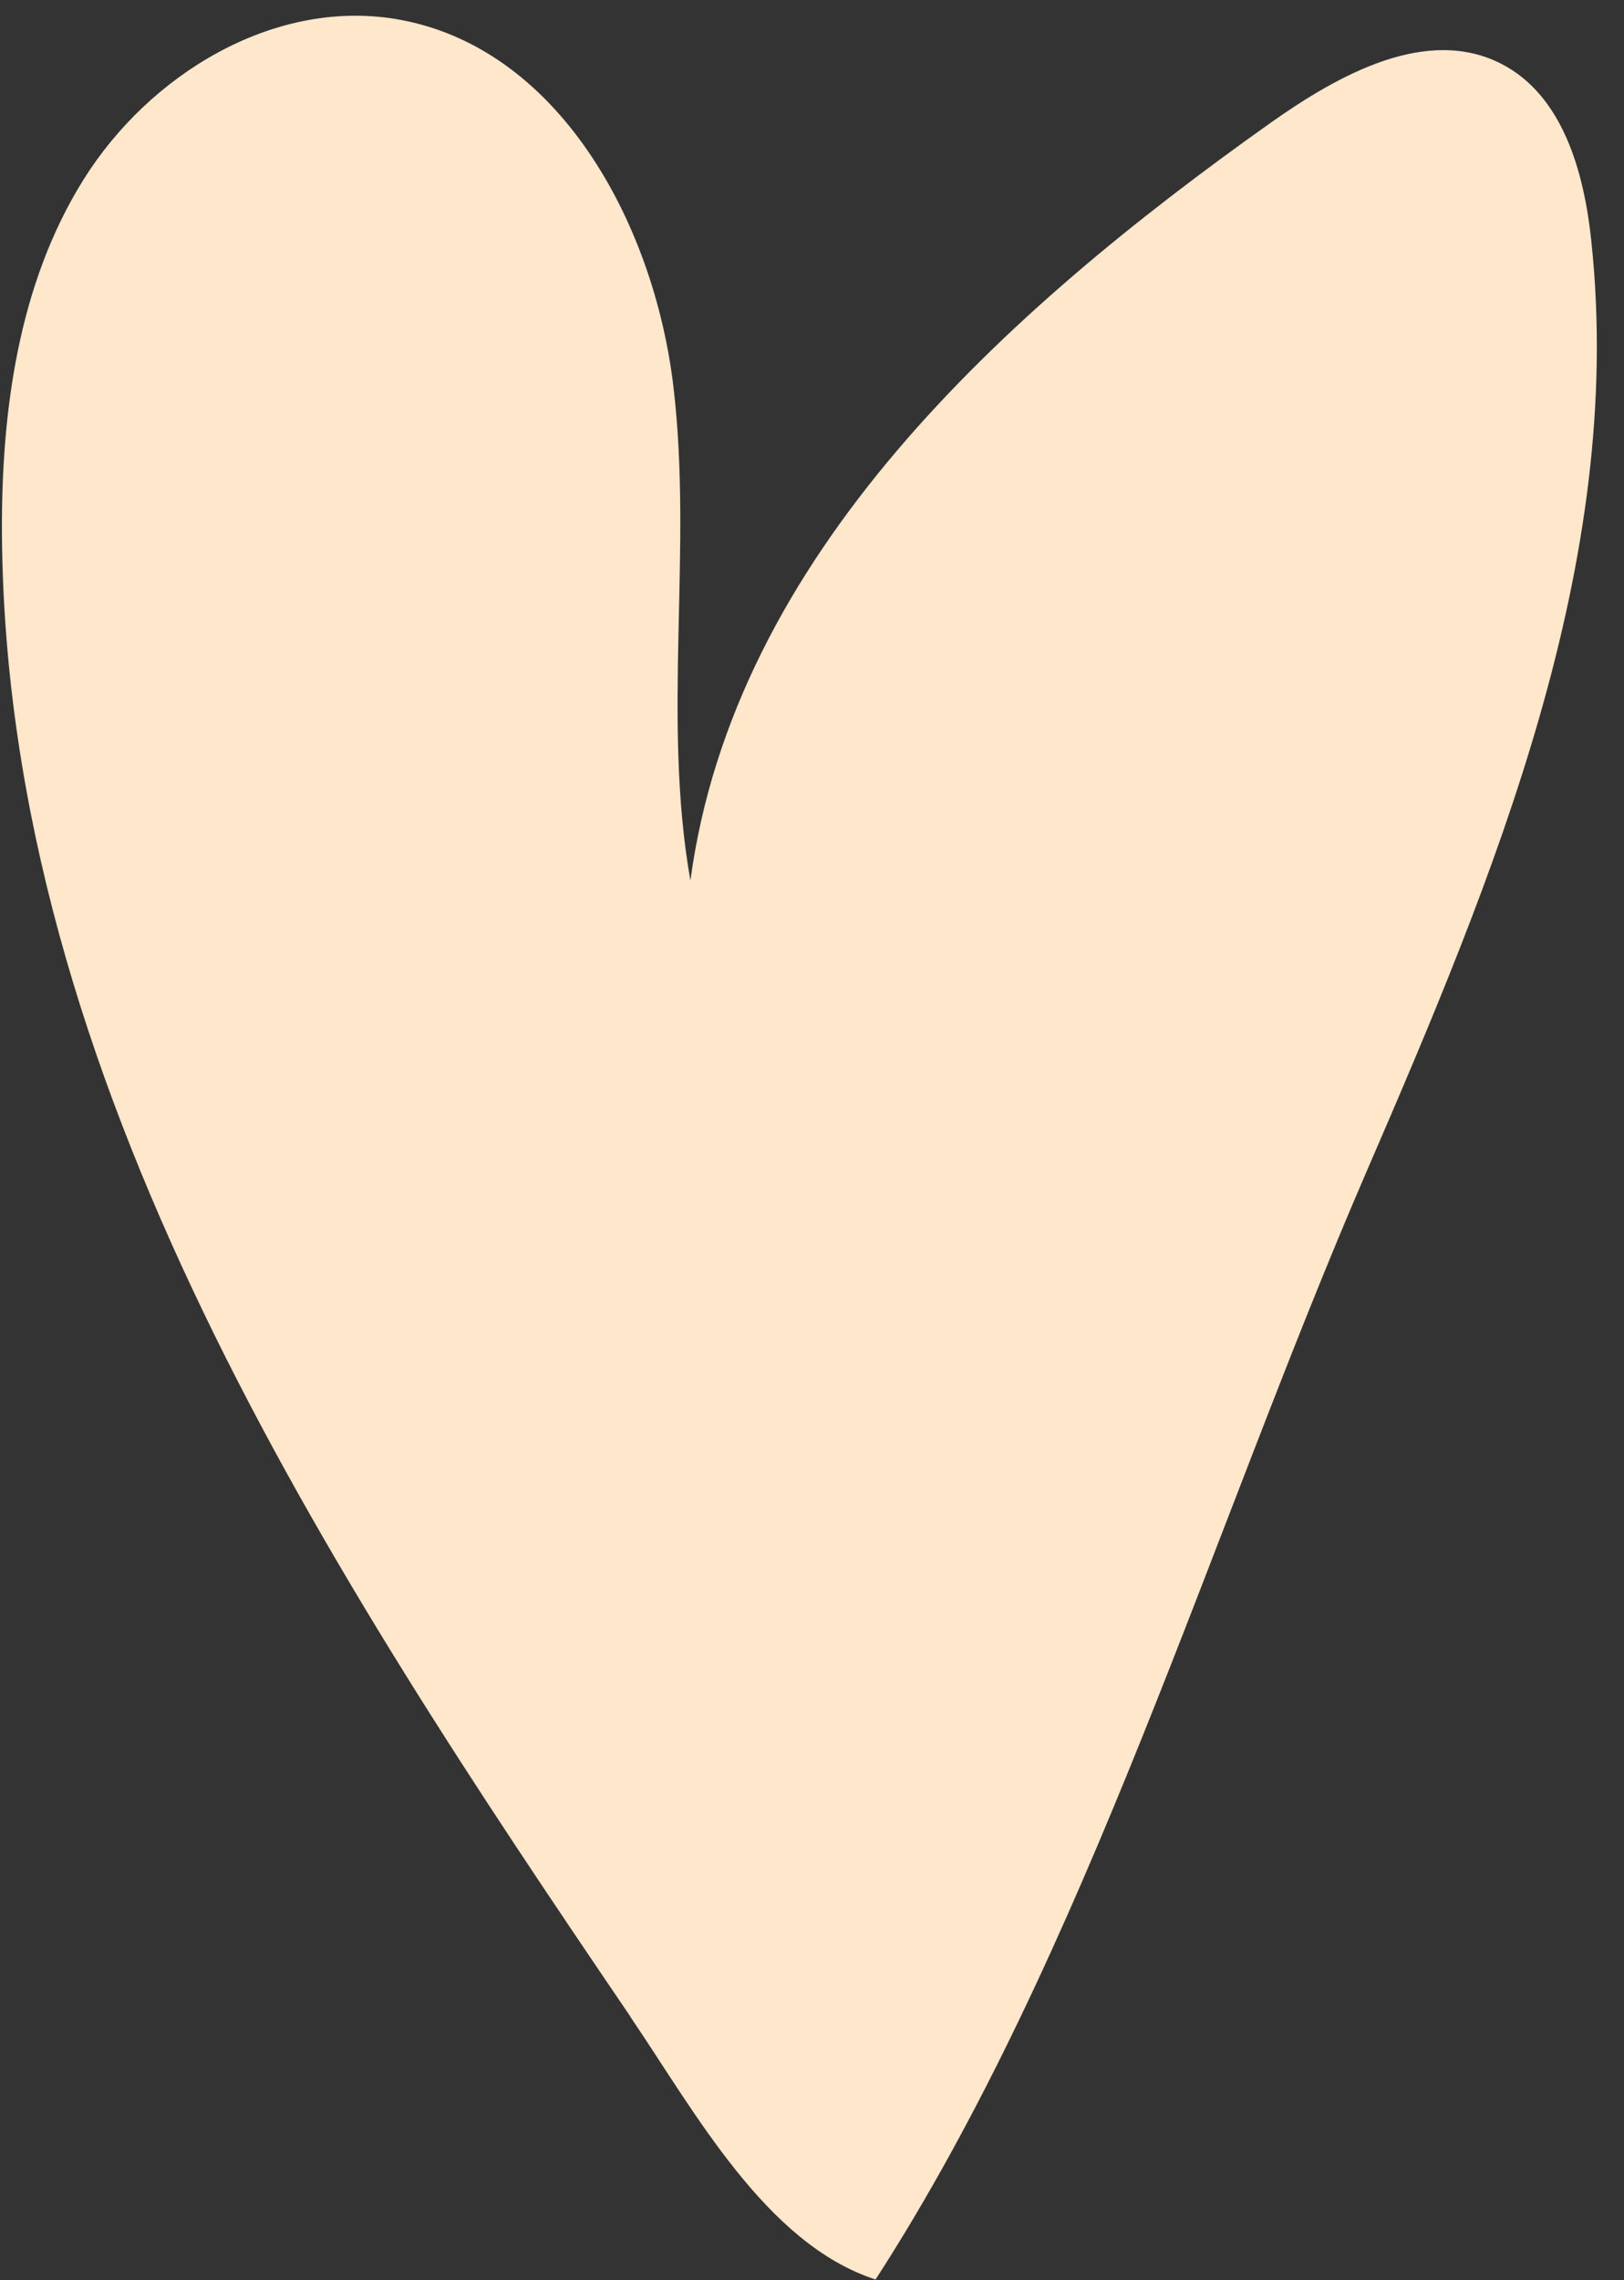
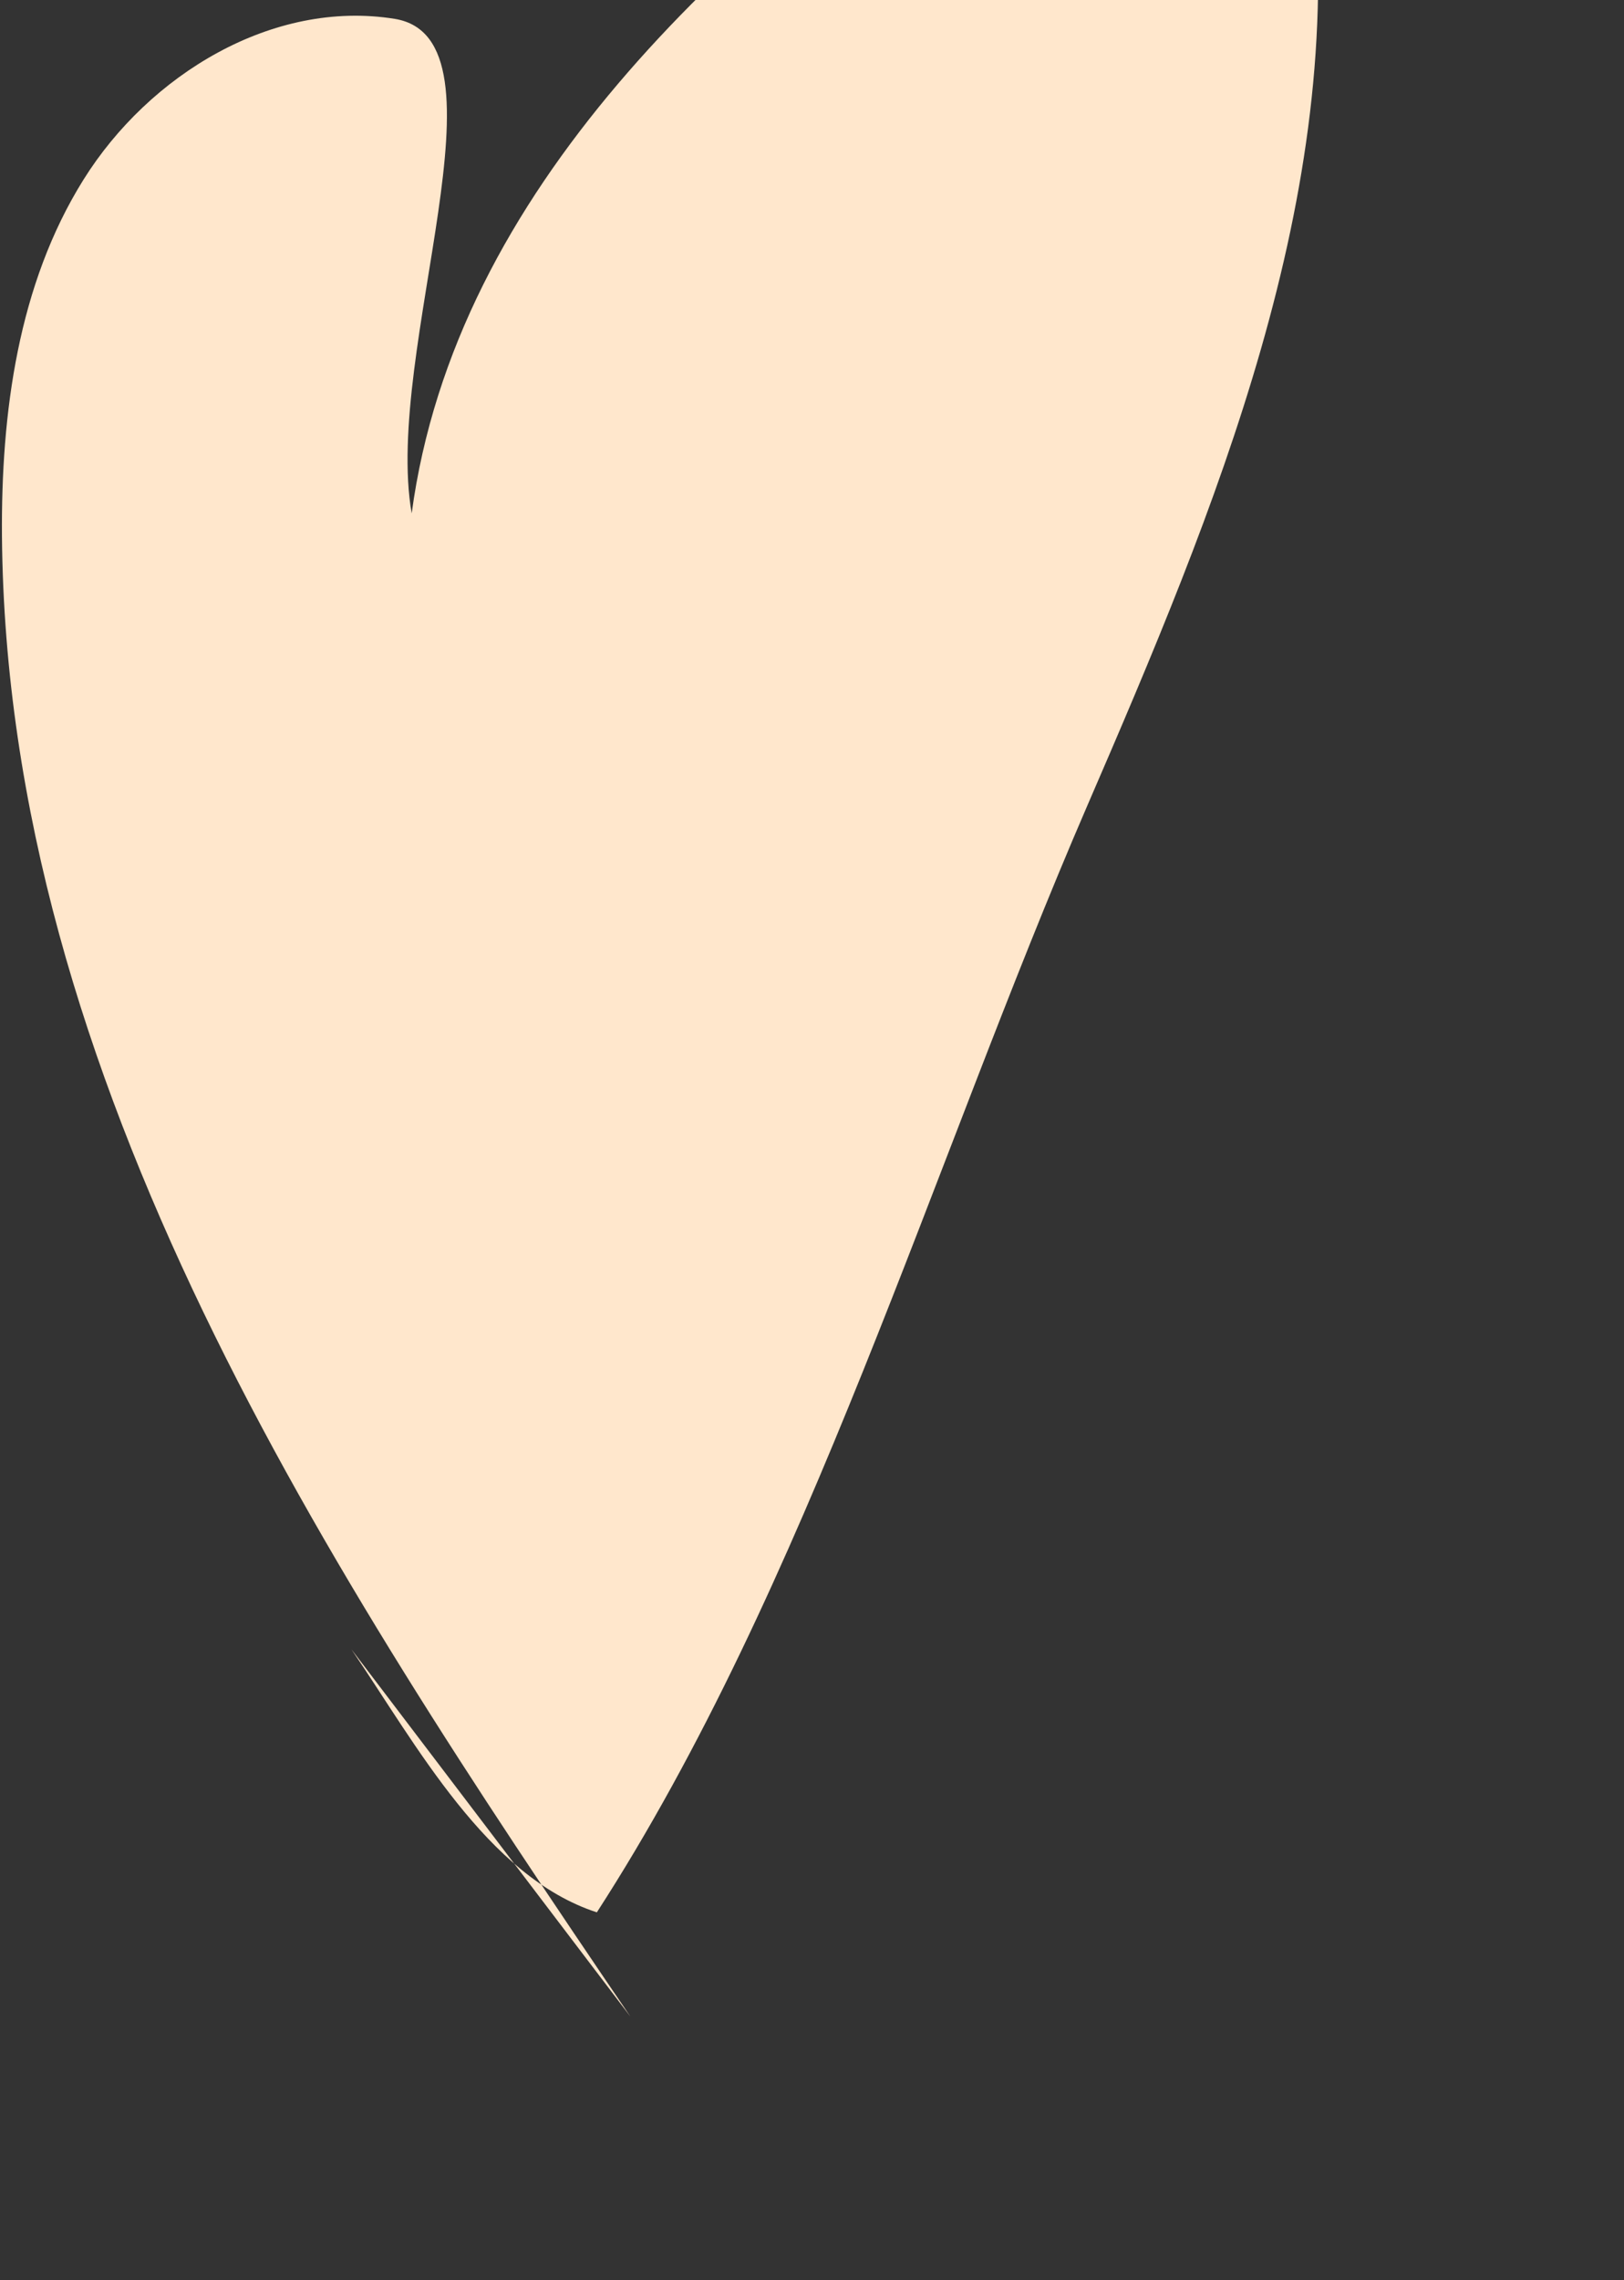
<svg xmlns="http://www.w3.org/2000/svg" height="116.2" preserveAspectRatio="xMidYMid meet" version="1.0" viewBox="-0.1 -0.8 82.8 116.2" width="82.8" zoomAndPan="magnify">
  <rect x="-0.1" y="-0.8" width="82.8" height="116.2" fill="#333333" stroke="none" />
  <g id="change1_1">
-     <path d="m32.04,101.96C16.44,79.02.24,54.27,0,26.53c-.05-6.3.82-12.84,4.16-18.18S13.8-.84,20.02.16c8.31,1.34,13.21,10.36,14.21,18.71s-.59,16.91.87,25.2c2.23-16.55,15.96-28.95,29.58-38.61,3.49-2.47,7.98-4.96,11.78-3,3.12,1.61,4.2,5.5,4.57,8.99,1.76,16.4-4.94,32.4-11.49,47.53-7.9,18.26-14.25,39.76-25,56.38-5.6-1.82-9.21-8.55-12.51-13.4Z" fill="#ffe7cc" />
+     <path d="m32.04,101.96C16.44,79.02.24,54.27,0,26.53c-.05-6.3.82-12.84,4.16-18.18S13.8-.84,20.02.16s-.59,16.91.87,25.2c2.23-16.55,15.96-28.95,29.58-38.61,3.49-2.47,7.98-4.96,11.78-3,3.12,1.61,4.2,5.5,4.57,8.99,1.76,16.4-4.94,32.4-11.49,47.53-7.9,18.26-14.25,39.76-25,56.38-5.6-1.82-9.21-8.55-12.51-13.4Z" fill="#ffe7cc" />
  </g>
</svg>